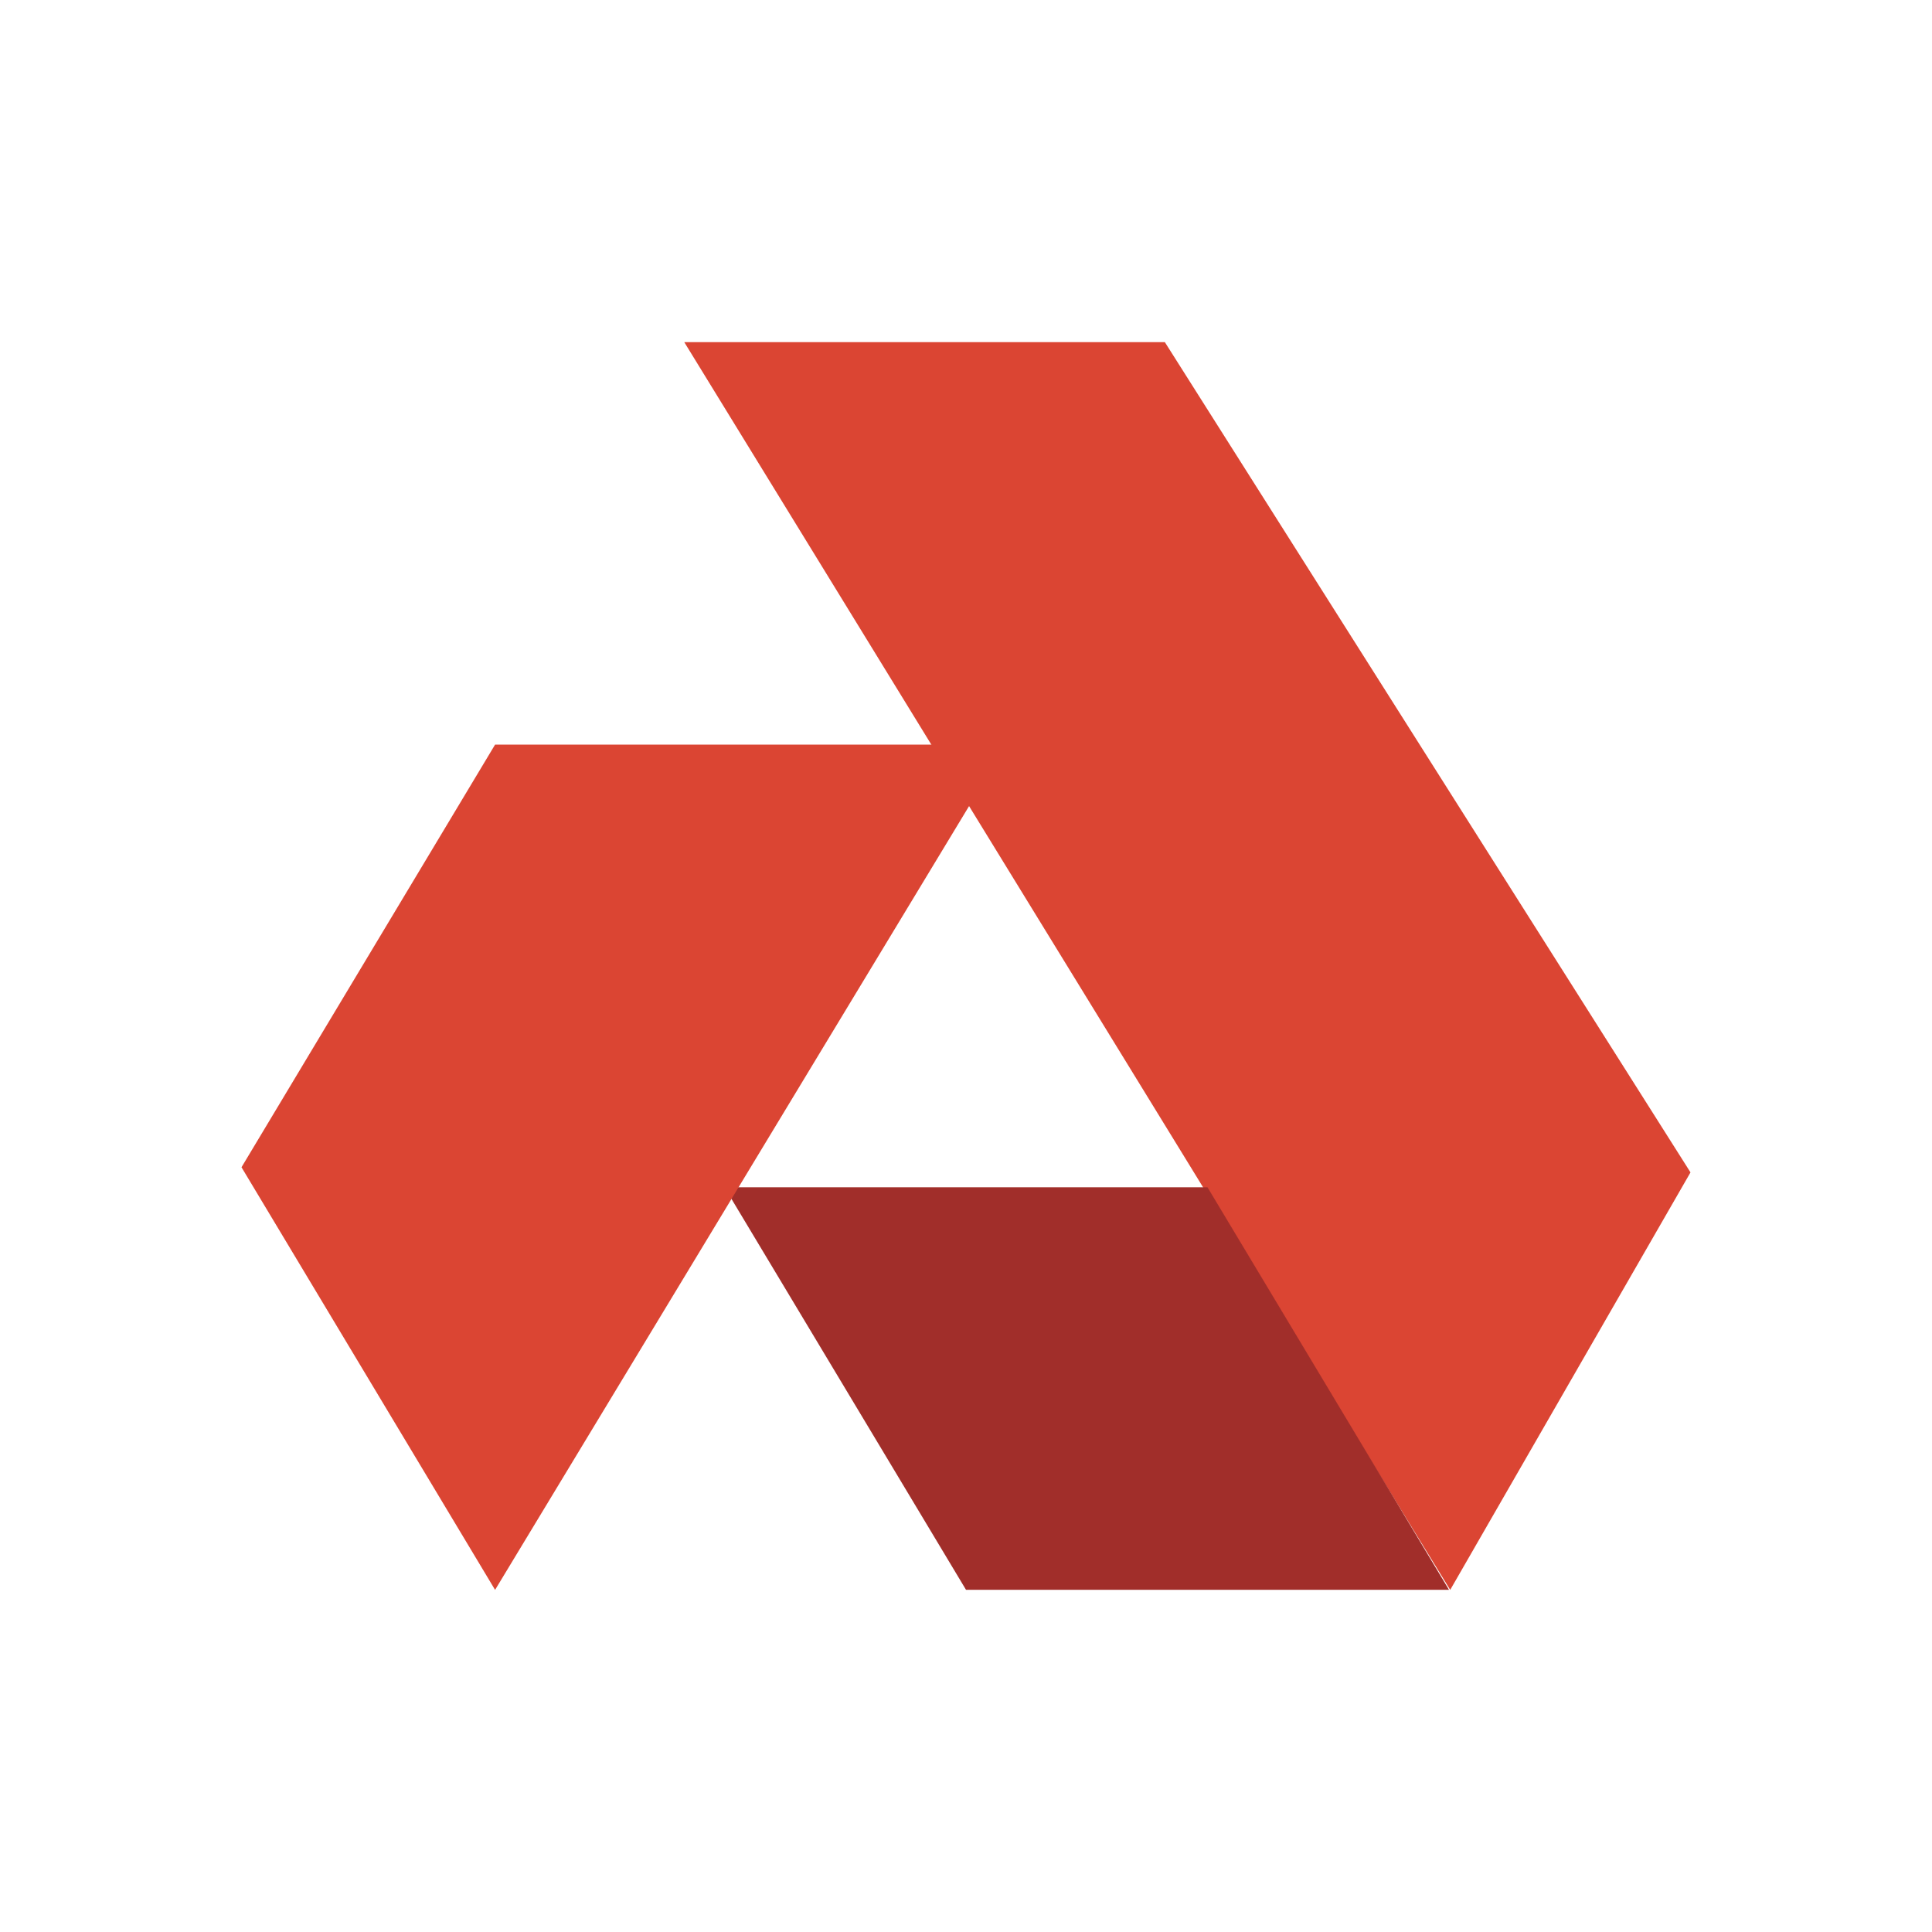
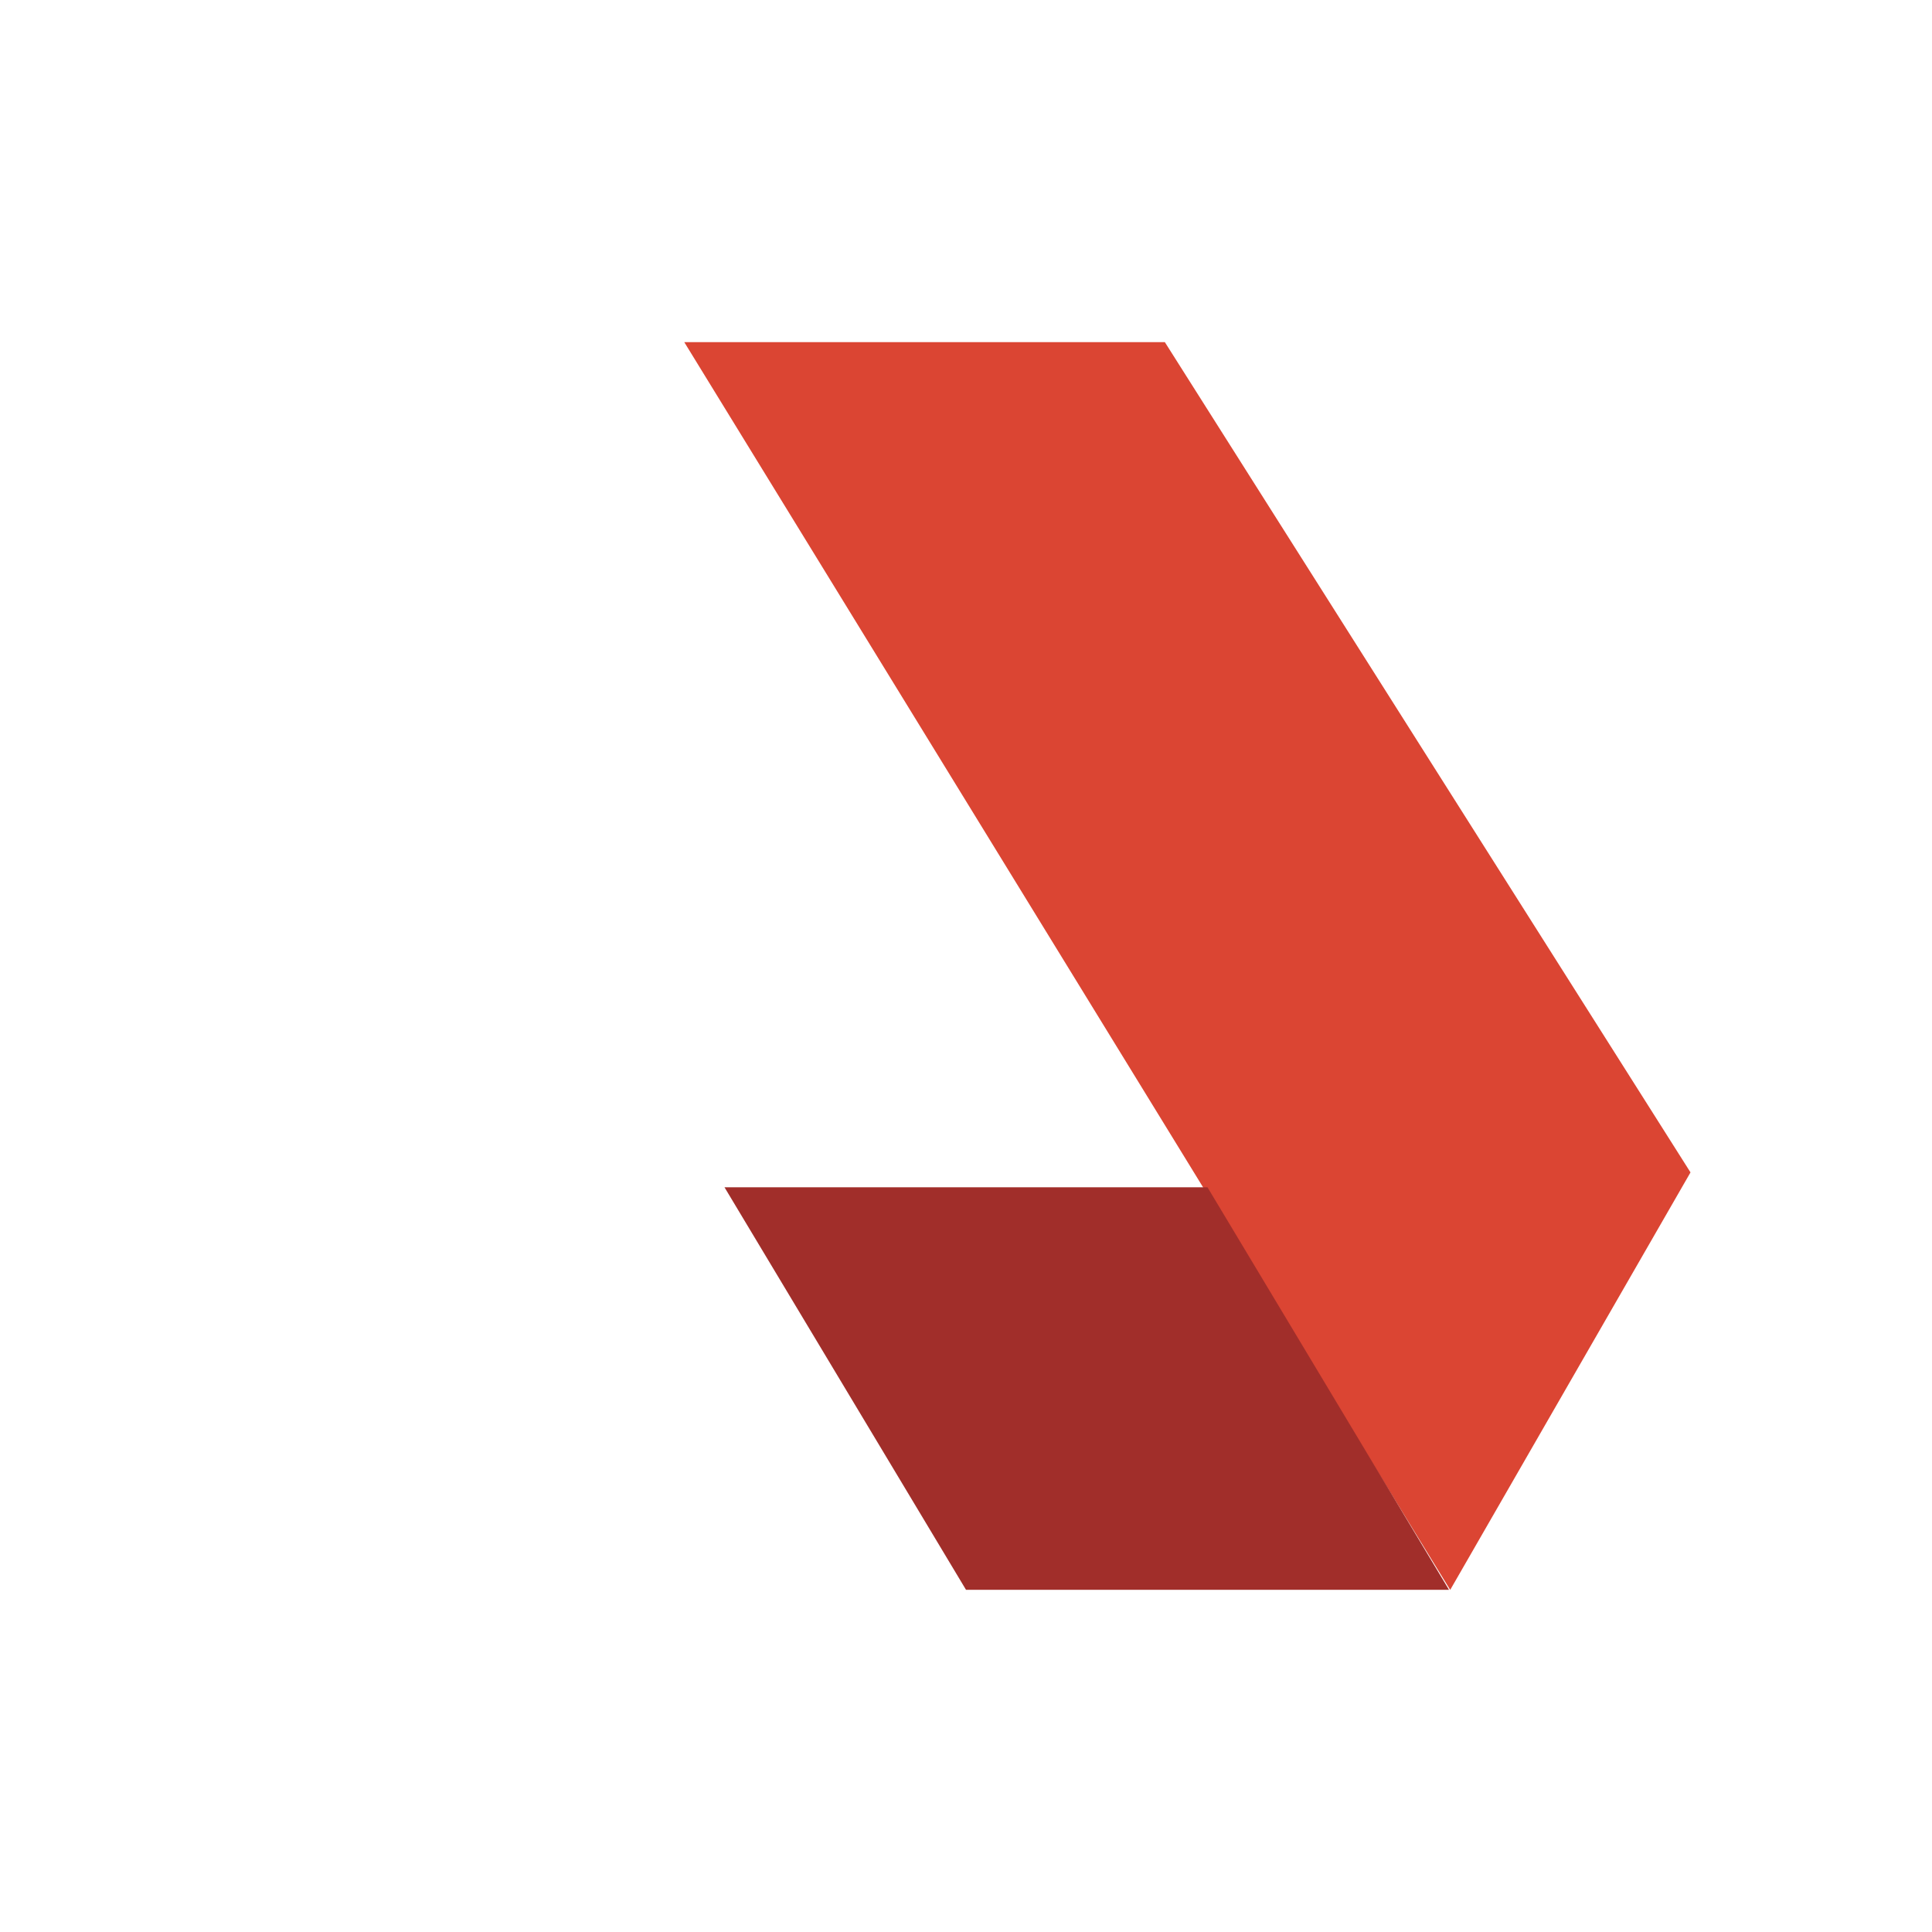
<svg xmlns="http://www.w3.org/2000/svg" width="1em" height="1em" viewBox="0 0 24 24">
  <g fill="none">
    <path fill="#DB4533" d="m8.5 4.25l9.515 15.5L21 14.564L14.47 4.25z" />
    <path fill="#A12E2A" d="m9 14.749l3 5h6l-3-5z" />
-     <path fill="#DB4533" d="M6.15 9.25L3 14.5l3.15 5.25l6.35-10.5z" />
  </g>
</svg>